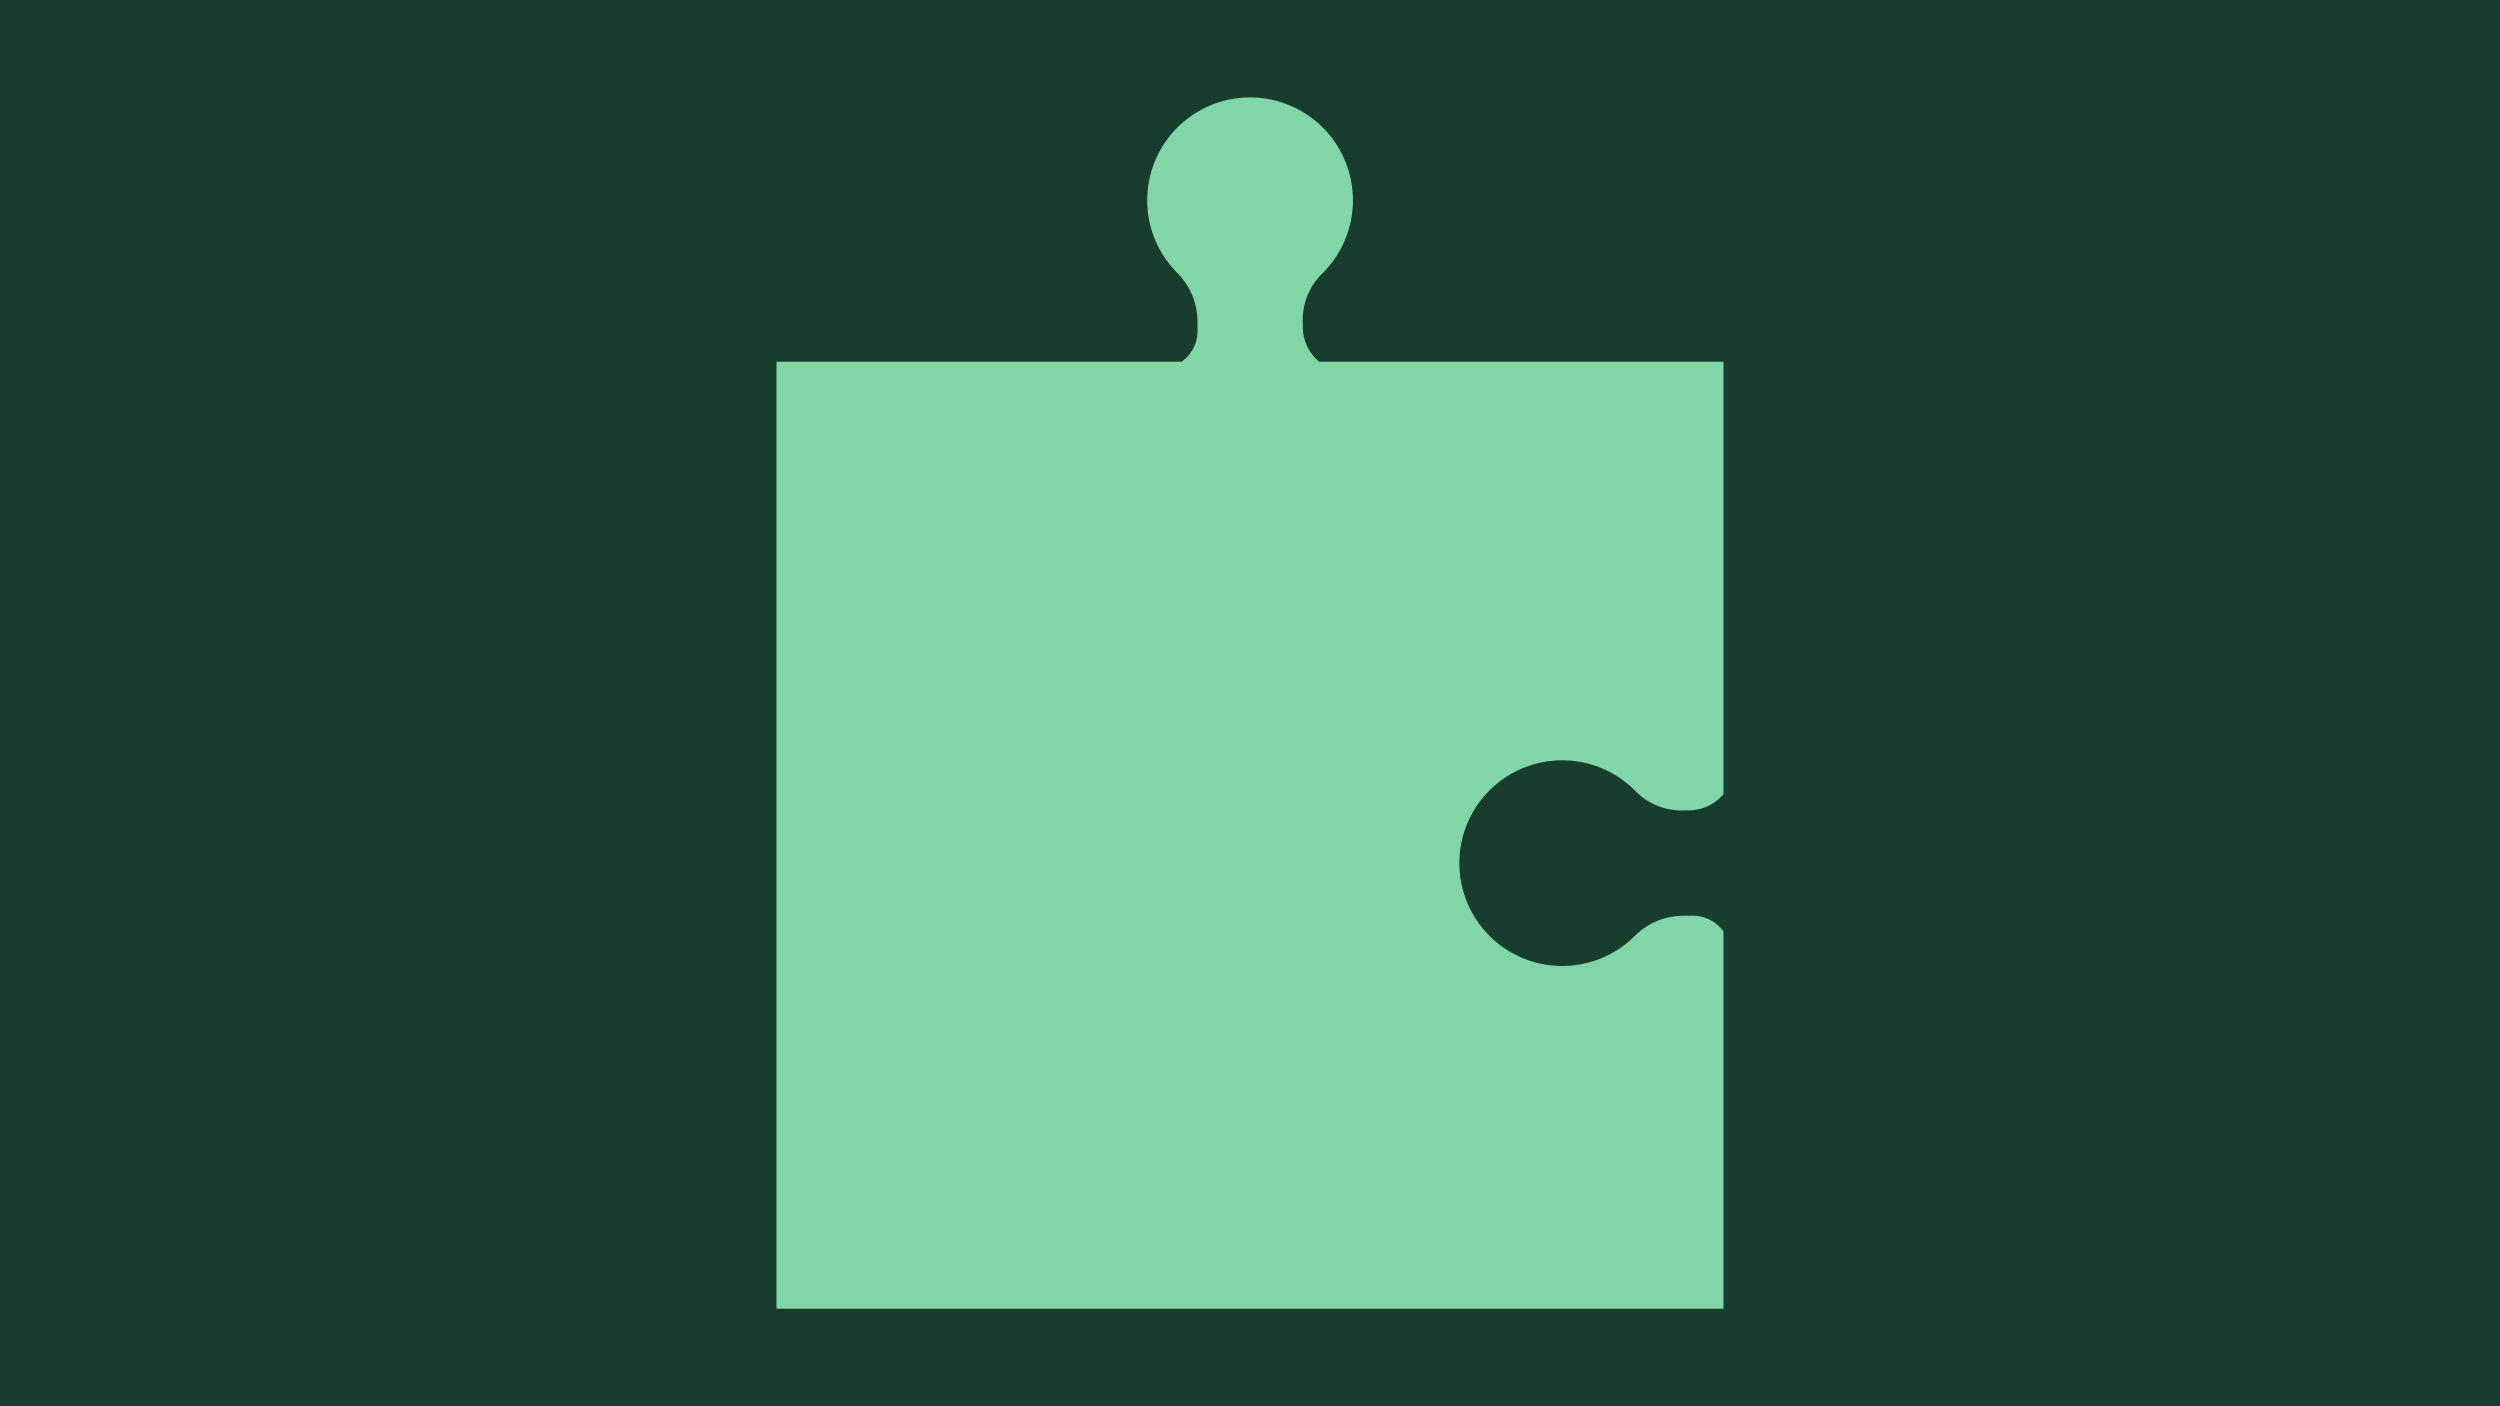
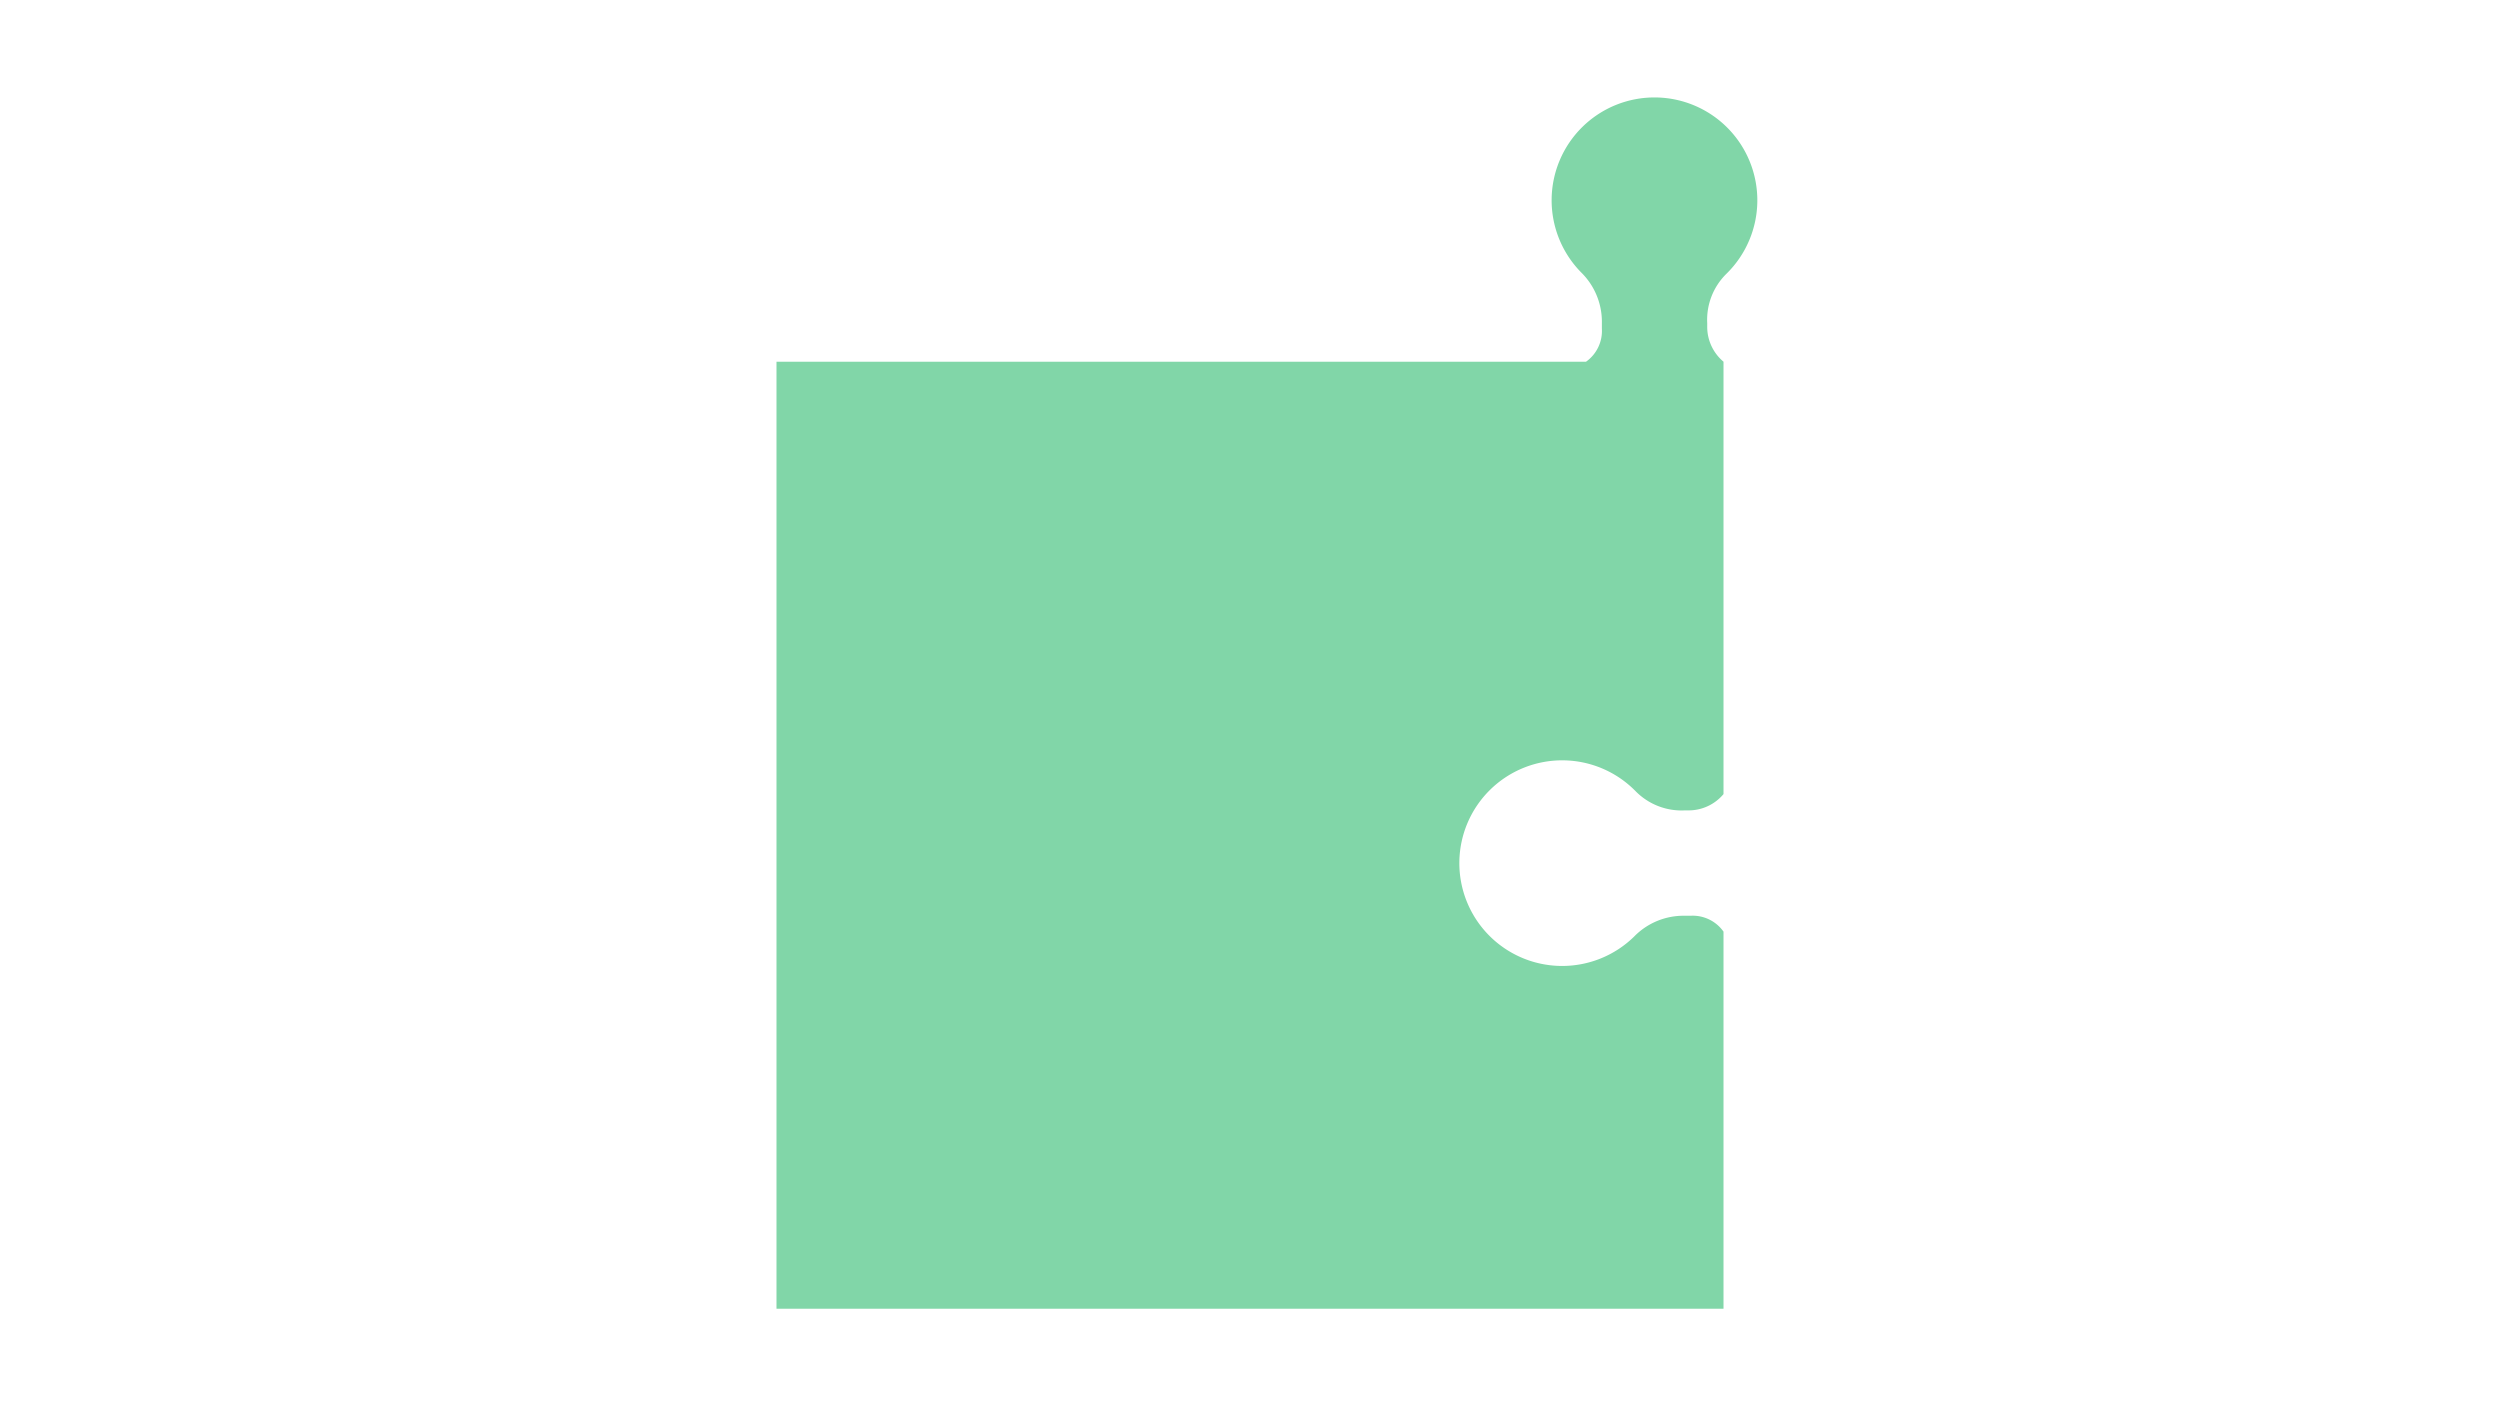
<svg xmlns="http://www.w3.org/2000/svg" id="Lager_1" data-name="Lager 1" viewBox="0 0 720 405">
  <defs>
    <style>.cls-1{fill:#183d2e;}.cls-2{fill:#81d6a8;}</style>
  </defs>
-   <rect class="cls-1" width="720" height="405" />
-   <path class="cls-2" d="M486.83,263.74c-.27,0-.55,0-.82,0h-.7a19.87,19.87,0,0,0-14.69,6,29.61,29.61,0,1,1,.44-41.87,18.56,18.56,0,0,0,14.22,5.52h.81a13.09,13.09,0,0,0,10.28-4.69V104.17H379.9a13.09,13.09,0,0,1-4.69-10.28v-.08c0-.24,0-.49,0-.73a18.56,18.56,0,0,1,5.52-14.22,29.62,29.62,0,1,0-41.86-.44,19.93,19.93,0,0,1,6,14.7c0,.23,0,.46,0,.69s0,.55,0,.82a10.88,10.88,0,0,1-4.56,9.54H223.63V376.91H496.37V268.31A10.86,10.86,0,0,0,486.83,263.74Z" />
+   <path class="cls-2" d="M486.83,263.74c-.27,0-.55,0-.82,0h-.7a19.87,19.87,0,0,0-14.69,6,29.61,29.61,0,1,1,.44-41.87,18.56,18.56,0,0,0,14.22,5.52h.81a13.09,13.09,0,0,0,10.28-4.69V104.17a13.09,13.09,0,0,1-4.69-10.28v-.08c0-.24,0-.49,0-.73a18.56,18.56,0,0,1,5.52-14.22,29.62,29.62,0,1,0-41.86-.44,19.93,19.93,0,0,1,6,14.7c0,.23,0,.46,0,.69s0,.55,0,.82a10.88,10.88,0,0,1-4.56,9.54H223.63V376.91H496.37V268.31A10.86,10.86,0,0,0,486.83,263.74Z" />
</svg>